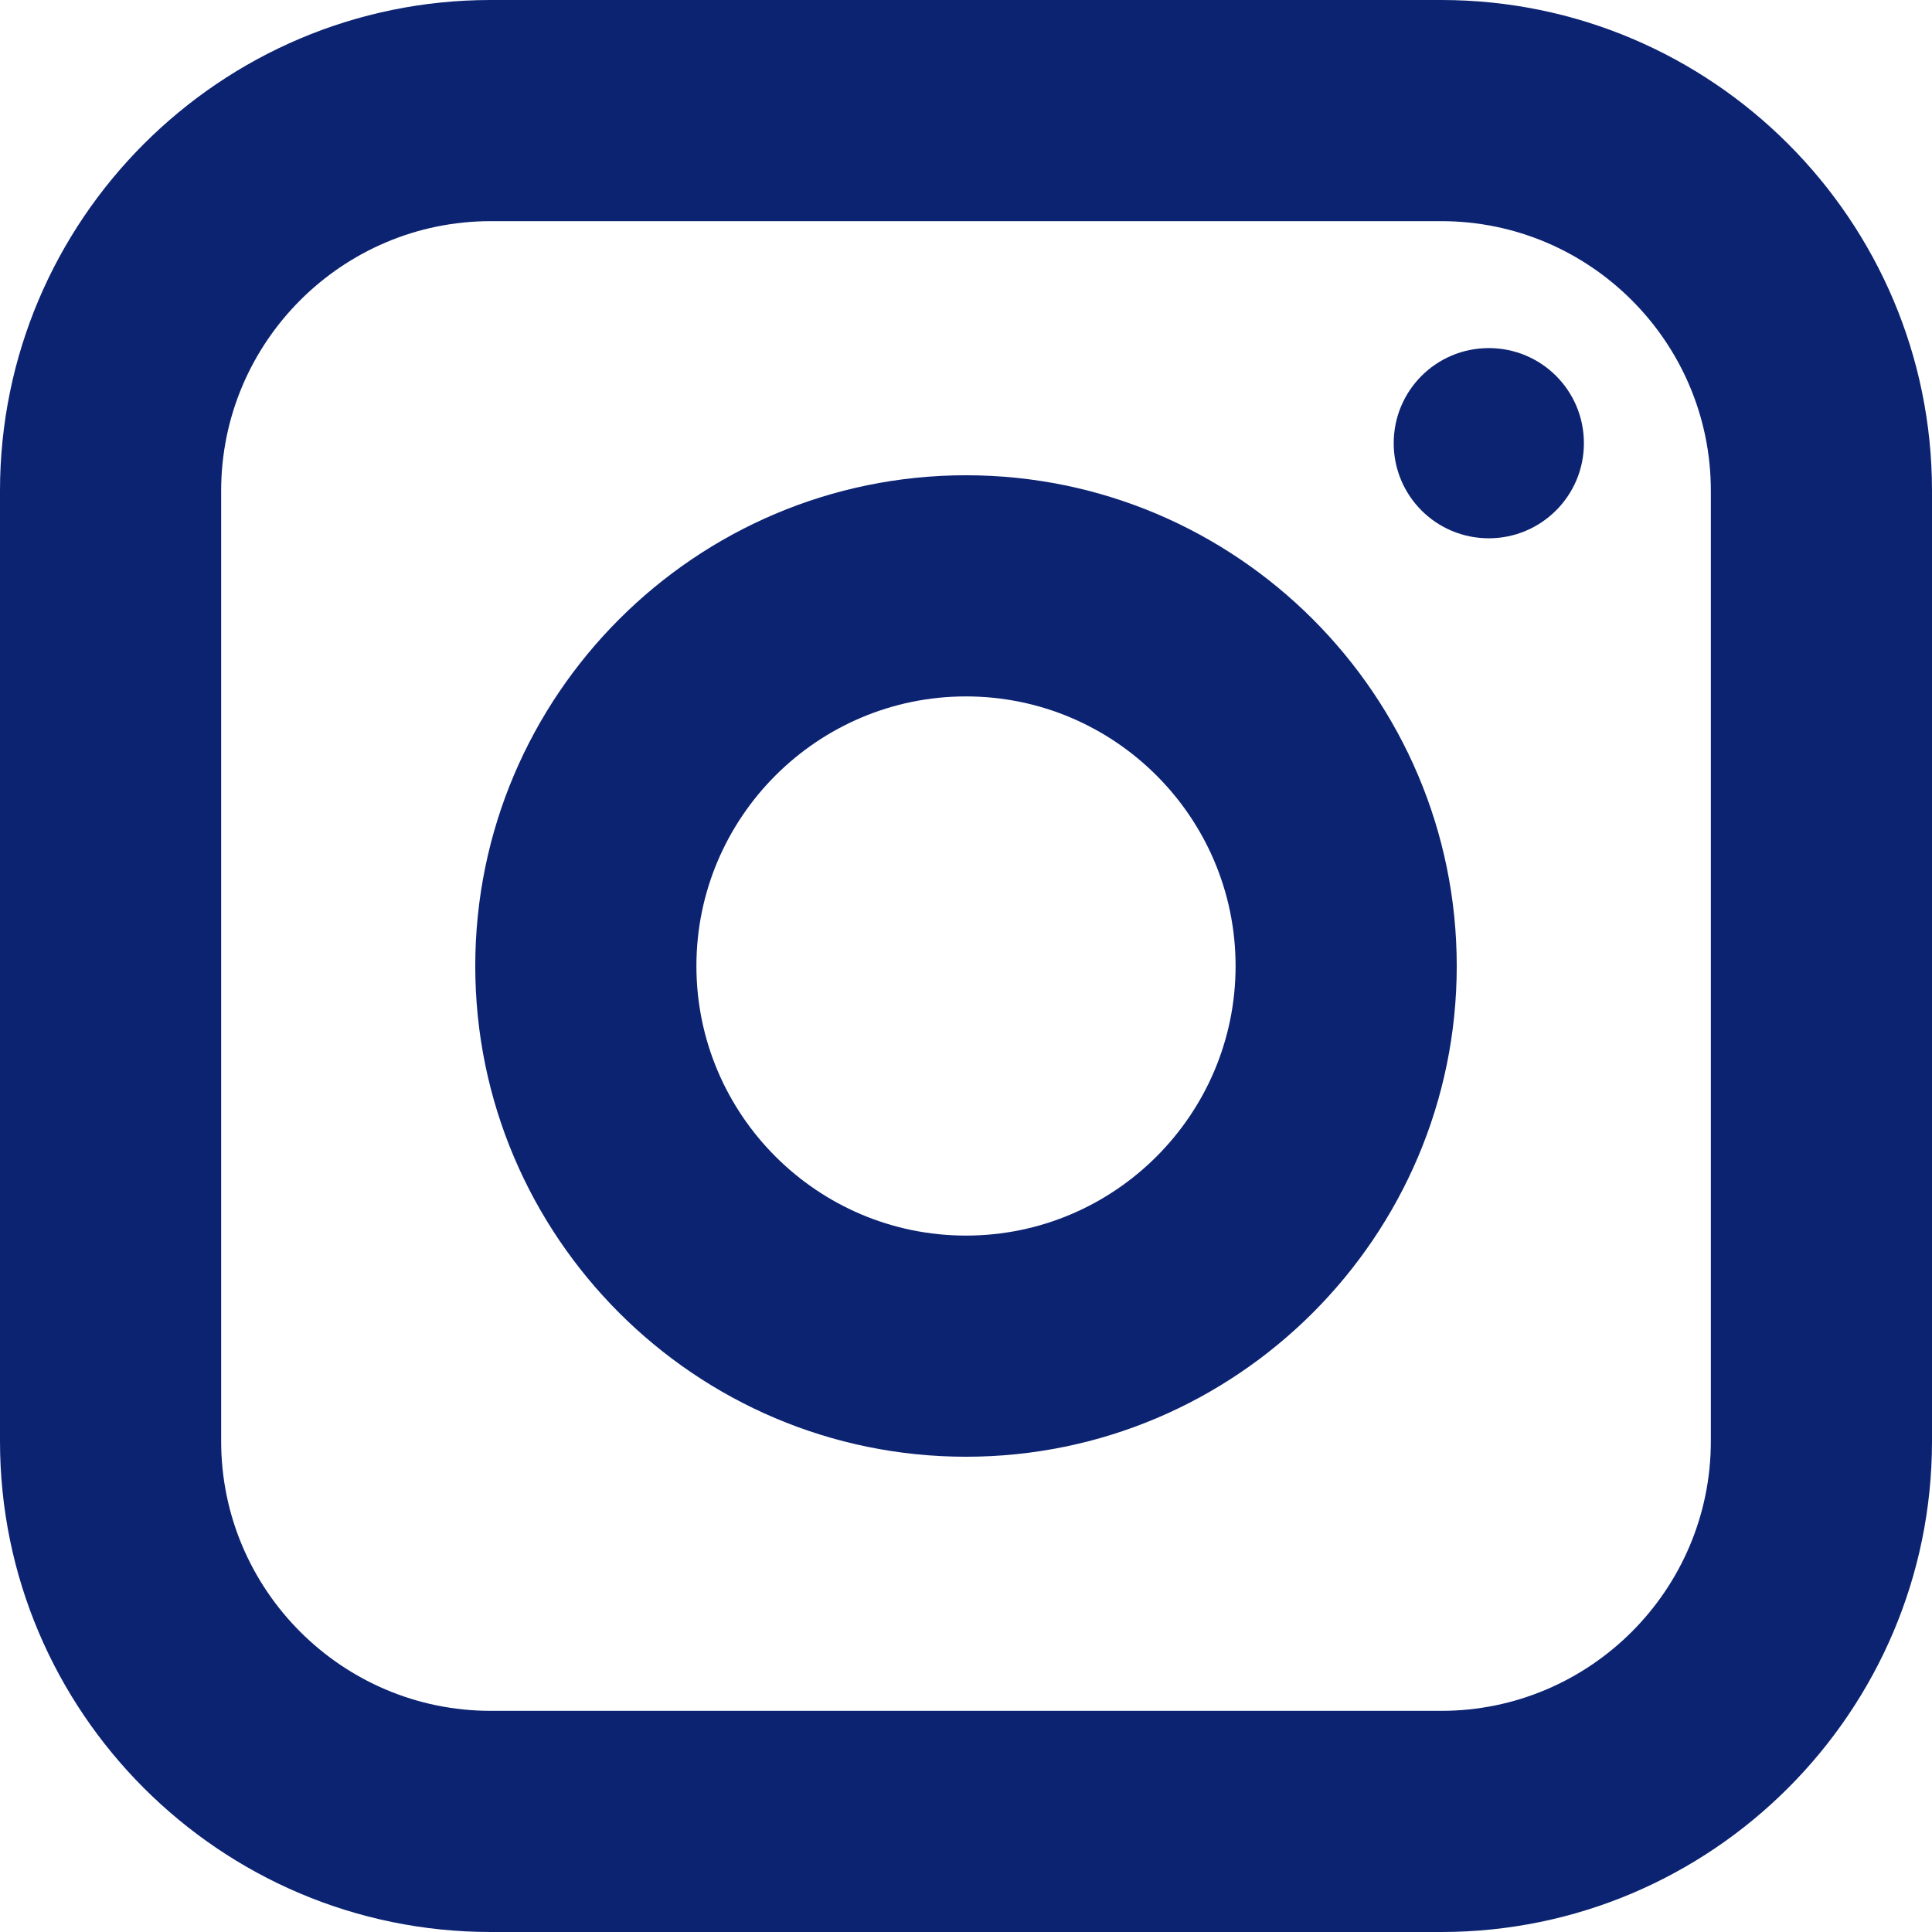
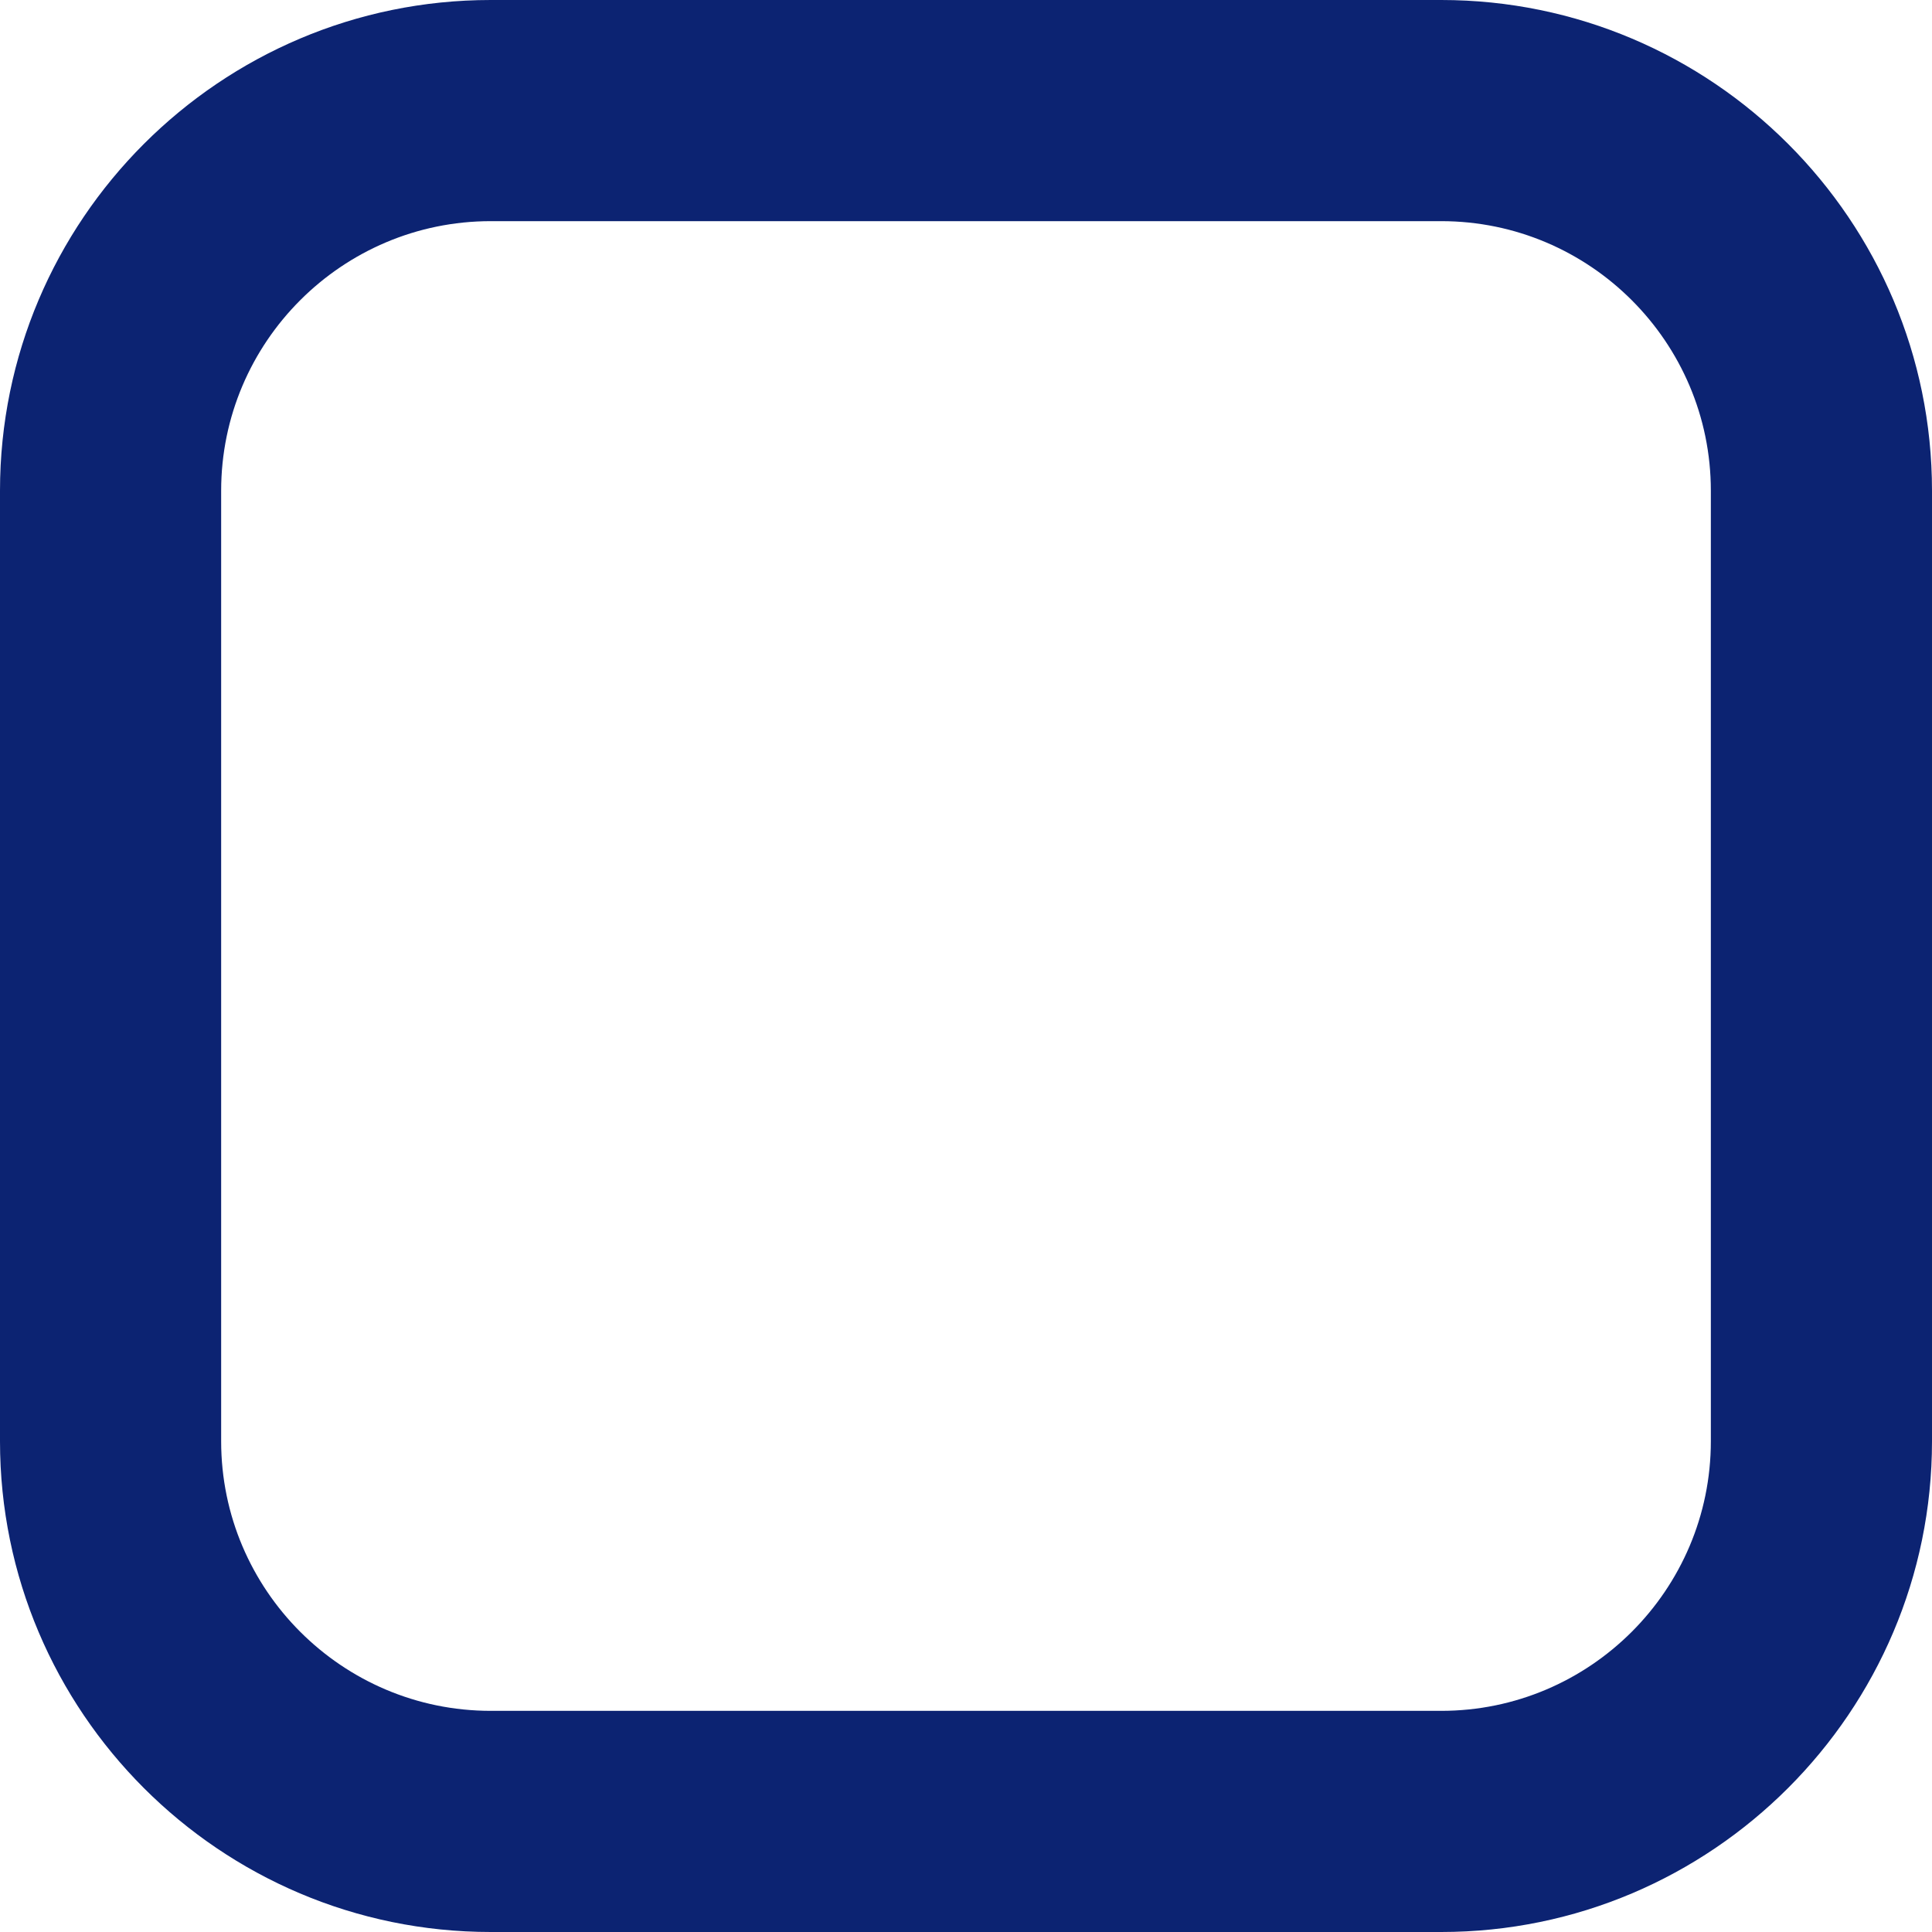
<svg xmlns="http://www.w3.org/2000/svg" id="Ebene_1" data-name="Ebene 1" viewBox="0 0 87.36 87.36">
  <defs>
    <style> .cls-1 { fill: #0c2372; stroke-width: 0px; } </style>
  </defs>
  <g id="Ebene_1-2" data-name="Ebene 1-2">
    <g>
      <path class="cls-1" d="M65.17,87.36H22.19c-12.24,0-22.19-9.96-22.19-22.19V22.19C0,9.95,9.96,0,22.19,0h42.98c12.24,0,22.19,9.96,22.19,22.19v42.98c0,12.23-9.96,22.19-22.19,22.19ZM22.19,10c-6.72,0-12.19,5.47-12.19,12.19v42.98c0,6.72,5.47,12.19,12.19,12.19h42.98c6.72,0,12.19-5.47,12.19-12.19V22.19c0-6.72-5.47-12.19-12.19-12.19H22.19Z" />
-       <path class="cls-1" d="M43.68,65.87c-12.24,0-22.19-9.96-22.19-22.19s9.96-22.19,22.19-22.19,22.19,9.96,22.19,22.19-9.96,22.19-22.19,22.19ZM43.68,31.49c-6.72,0-12.19,5.47-12.19,12.19s5.47,12.19,12.19,12.19,12.19-5.47,12.19-12.19-5.47-12.19-12.19-12.19Z" />
-       <path class="cls-1" d="M67.32,24.34c2.37,0,4.3-1.92,4.3-4.3s-1.92-4.3-4.3-4.3-4.3,1.92-4.3,4.3,1.92,4.3,4.3,4.3" />
    </g>
  </g>
</svg>